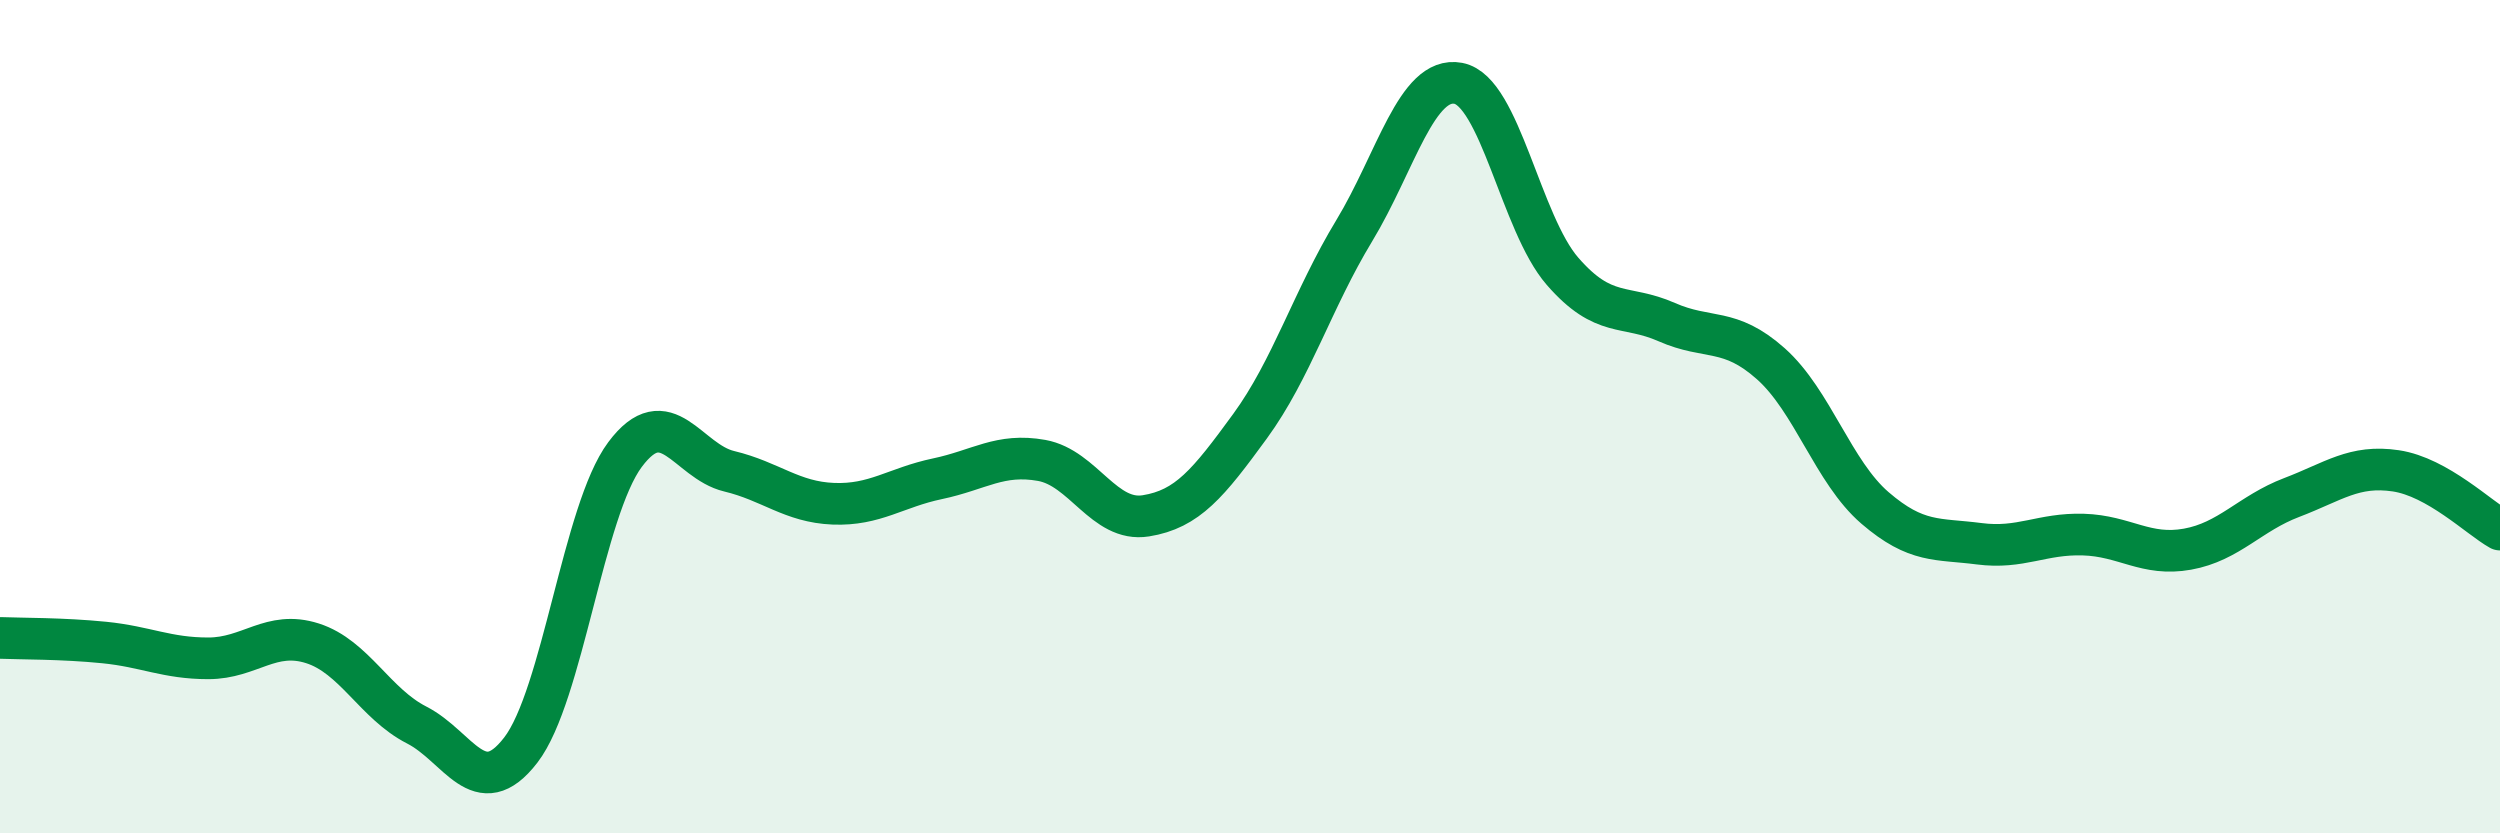
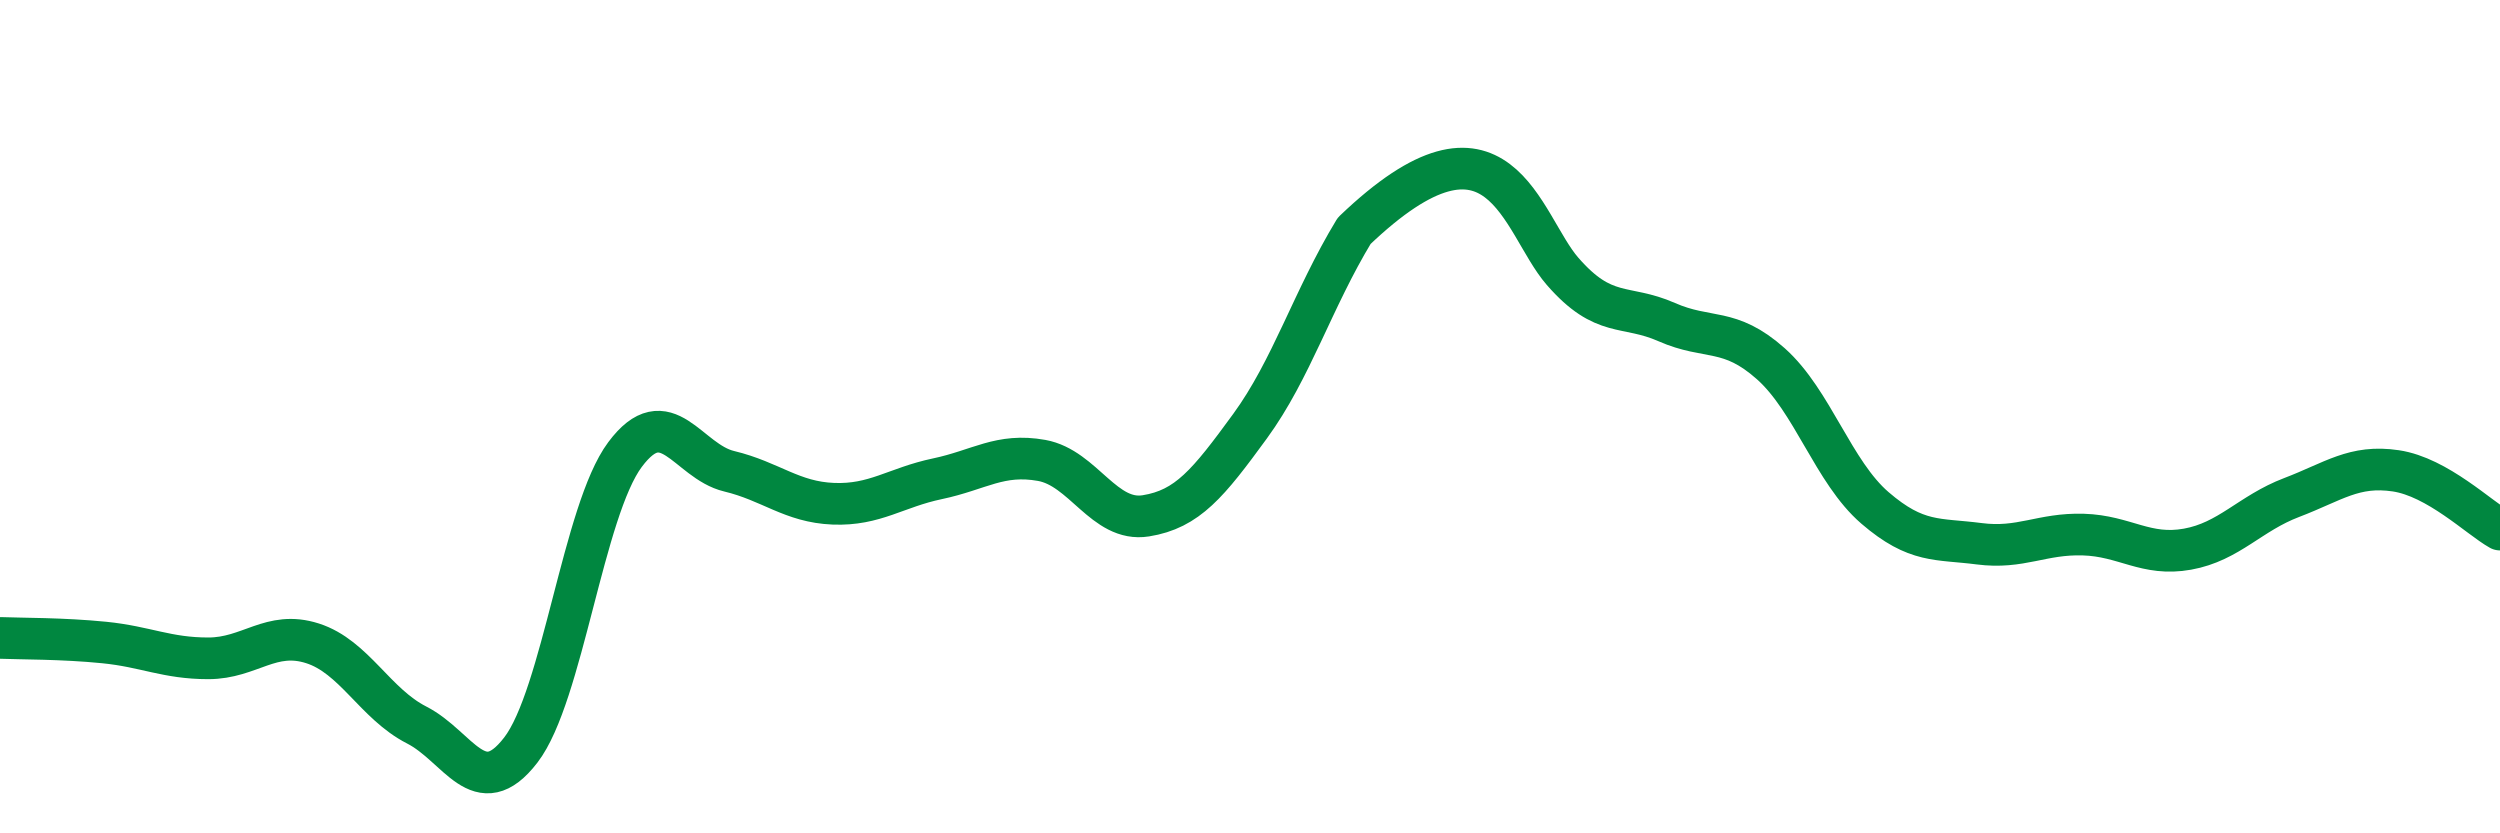
<svg xmlns="http://www.w3.org/2000/svg" width="60" height="20" viewBox="0 0 60 20">
-   <path d="M 0,15.31 C 0.5,15.33 1.5,15.32 2.5,15.42 C 3.5,15.52 4,15.8 5,15.8 C 6,15.8 6.5,15.12 7.5,15.44 C 8.5,15.76 9,16.89 10,17.4 C 11,17.91 11.5,19.3 12.5,18 C 13.5,16.7 14,12.25 15,10.91 C 16,9.57 16.5,11.07 17.5,11.31 C 18.5,11.55 19,12.05 20,12.09 C 21,12.13 21.5,11.7 22.5,11.49 C 23.5,11.28 24,10.87 25,11.05 C 26,11.23 26.5,12.54 27.5,12.38 C 28.5,12.22 29,11.6 30,10.23 C 31,8.86 31.5,7.19 32.5,5.54 C 33.5,3.89 34,1.81 35,2 C 36,2.19 36.5,5.36 37.5,6.51 C 38.5,7.66 39,7.29 40,7.73 C 41,8.17 41.5,7.84 42.5,8.73 C 43.5,9.62 44,11.33 45,12.19 C 46,13.05 46.5,12.92 47.5,13.05 C 48.5,13.18 49,12.8 50,12.83 C 51,12.86 51.5,13.36 52.5,13.18 C 53.5,13 54,12.32 55,11.94 C 56,11.56 56.5,11.15 57.5,11.3 C 58.5,11.45 59.5,12.43 60,12.71L60 20L0 20Z" fill="#008740" opacity="0.1" stroke-linecap="round" stroke-linejoin="round" />
-   <path d="M 0,15.31 C 0.5,15.33 1.5,15.32 2.5,15.42 C 3.5,15.52 4,15.8 5,15.8 C 6,15.8 6.5,15.12 7.5,15.44 C 8.5,15.76 9,16.89 10,17.4 C 11,17.91 11.5,19.3 12.5,18 C 13.5,16.7 14,12.25 15,10.91 C 16,9.57 16.5,11.07 17.5,11.31 C 18.5,11.55 19,12.05 20,12.09 C 21,12.13 21.5,11.7 22.5,11.49 C 23.5,11.28 24,10.87 25,11.05 C 26,11.23 26.5,12.54 27.5,12.38 C 28.5,12.22 29,11.6 30,10.23 C 31,8.86 31.5,7.19 32.5,5.54 C 33.5,3.89 34,1.81 35,2 C 36,2.19 36.5,5.36 37.5,6.51 C 38.5,7.66 39,7.29 40,7.73 C 41,8.17 41.5,7.84 42.5,8.73 C 43.5,9.62 44,11.33 45,12.19 C 46,13.05 46.5,12.92 47.5,13.05 C 48.5,13.18 49,12.8 50,12.83 C 51,12.86 51.5,13.36 52.5,13.18 C 53.5,13 54,12.32 55,11.94 C 56,11.56 56.5,11.15 57.5,11.3 C 58.5,11.45 59.5,12.43 60,12.71" stroke="#008740" stroke-width="1" fill="none" stroke-linecap="round" stroke-linejoin="round" />
+   <path d="M 0,15.31 C 0.5,15.33 1.5,15.32 2.5,15.42 C 3.5,15.52 4,15.8 5,15.8 C 6,15.8 6.5,15.12 7.5,15.44 C 8.5,15.76 9,16.89 10,17.4 C 11,17.91 11.5,19.3 12.5,18 C 13.5,16.7 14,12.25 15,10.91 C 16,9.57 16.5,11.07 17.5,11.31 C 18.5,11.55 19,12.05 20,12.09 C 21,12.13 21.5,11.7 22.5,11.49 C 23.5,11.28 24,10.87 25,11.05 C 26,11.23 26.5,12.54 27.5,12.38 C 28.5,12.22 29,11.6 30,10.23 C 31,8.86 31.5,7.19 32.5,5.54 C 36,2.19 36.5,5.36 37.5,6.51 C 38.5,7.66 39,7.29 40,7.73 C 41,8.17 41.5,7.84 42.5,8.73 C 43.5,9.62 44,11.33 45,12.19 C 46,13.05 46.5,12.92 47.5,13.05 C 48.5,13.18 49,12.8 50,12.83 C 51,12.86 51.5,13.36 52.5,13.18 C 53.5,13 54,12.32 55,11.94 C 56,11.56 56.5,11.15 57.5,11.3 C 58.5,11.45 59.5,12.43 60,12.71" stroke="#008740" stroke-width="1" fill="none" stroke-linecap="round" stroke-linejoin="round" />
</svg>